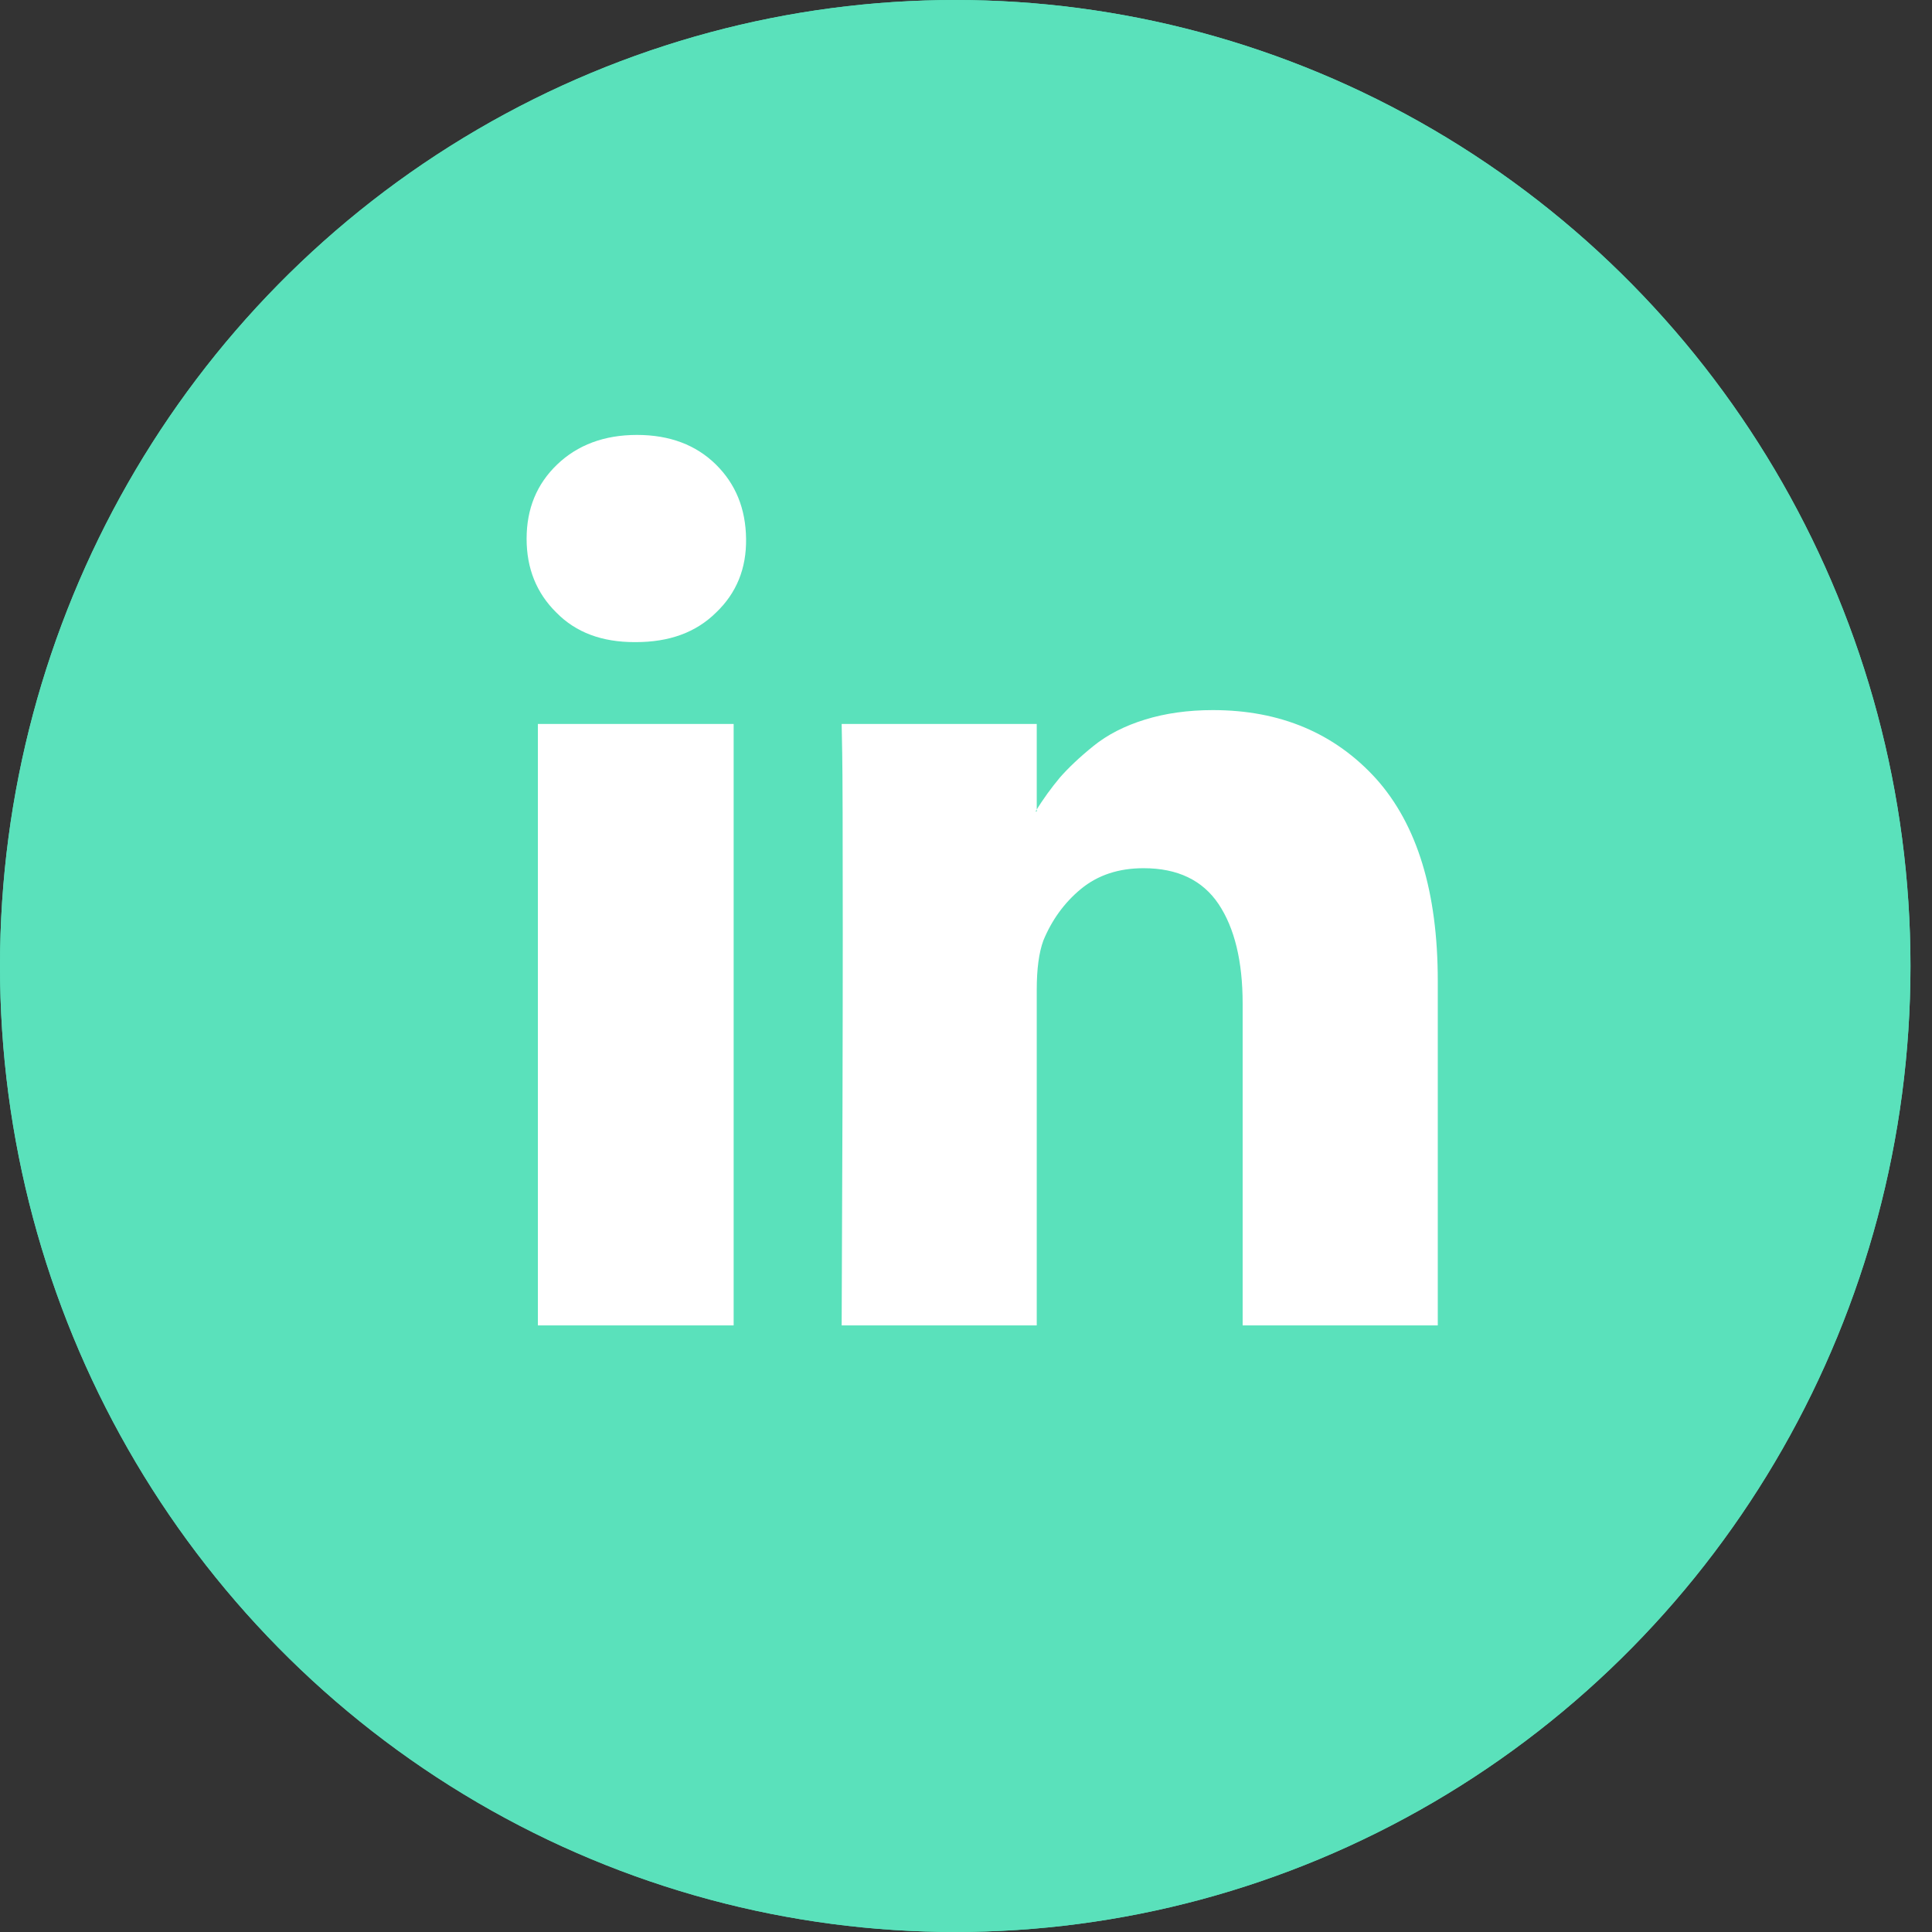
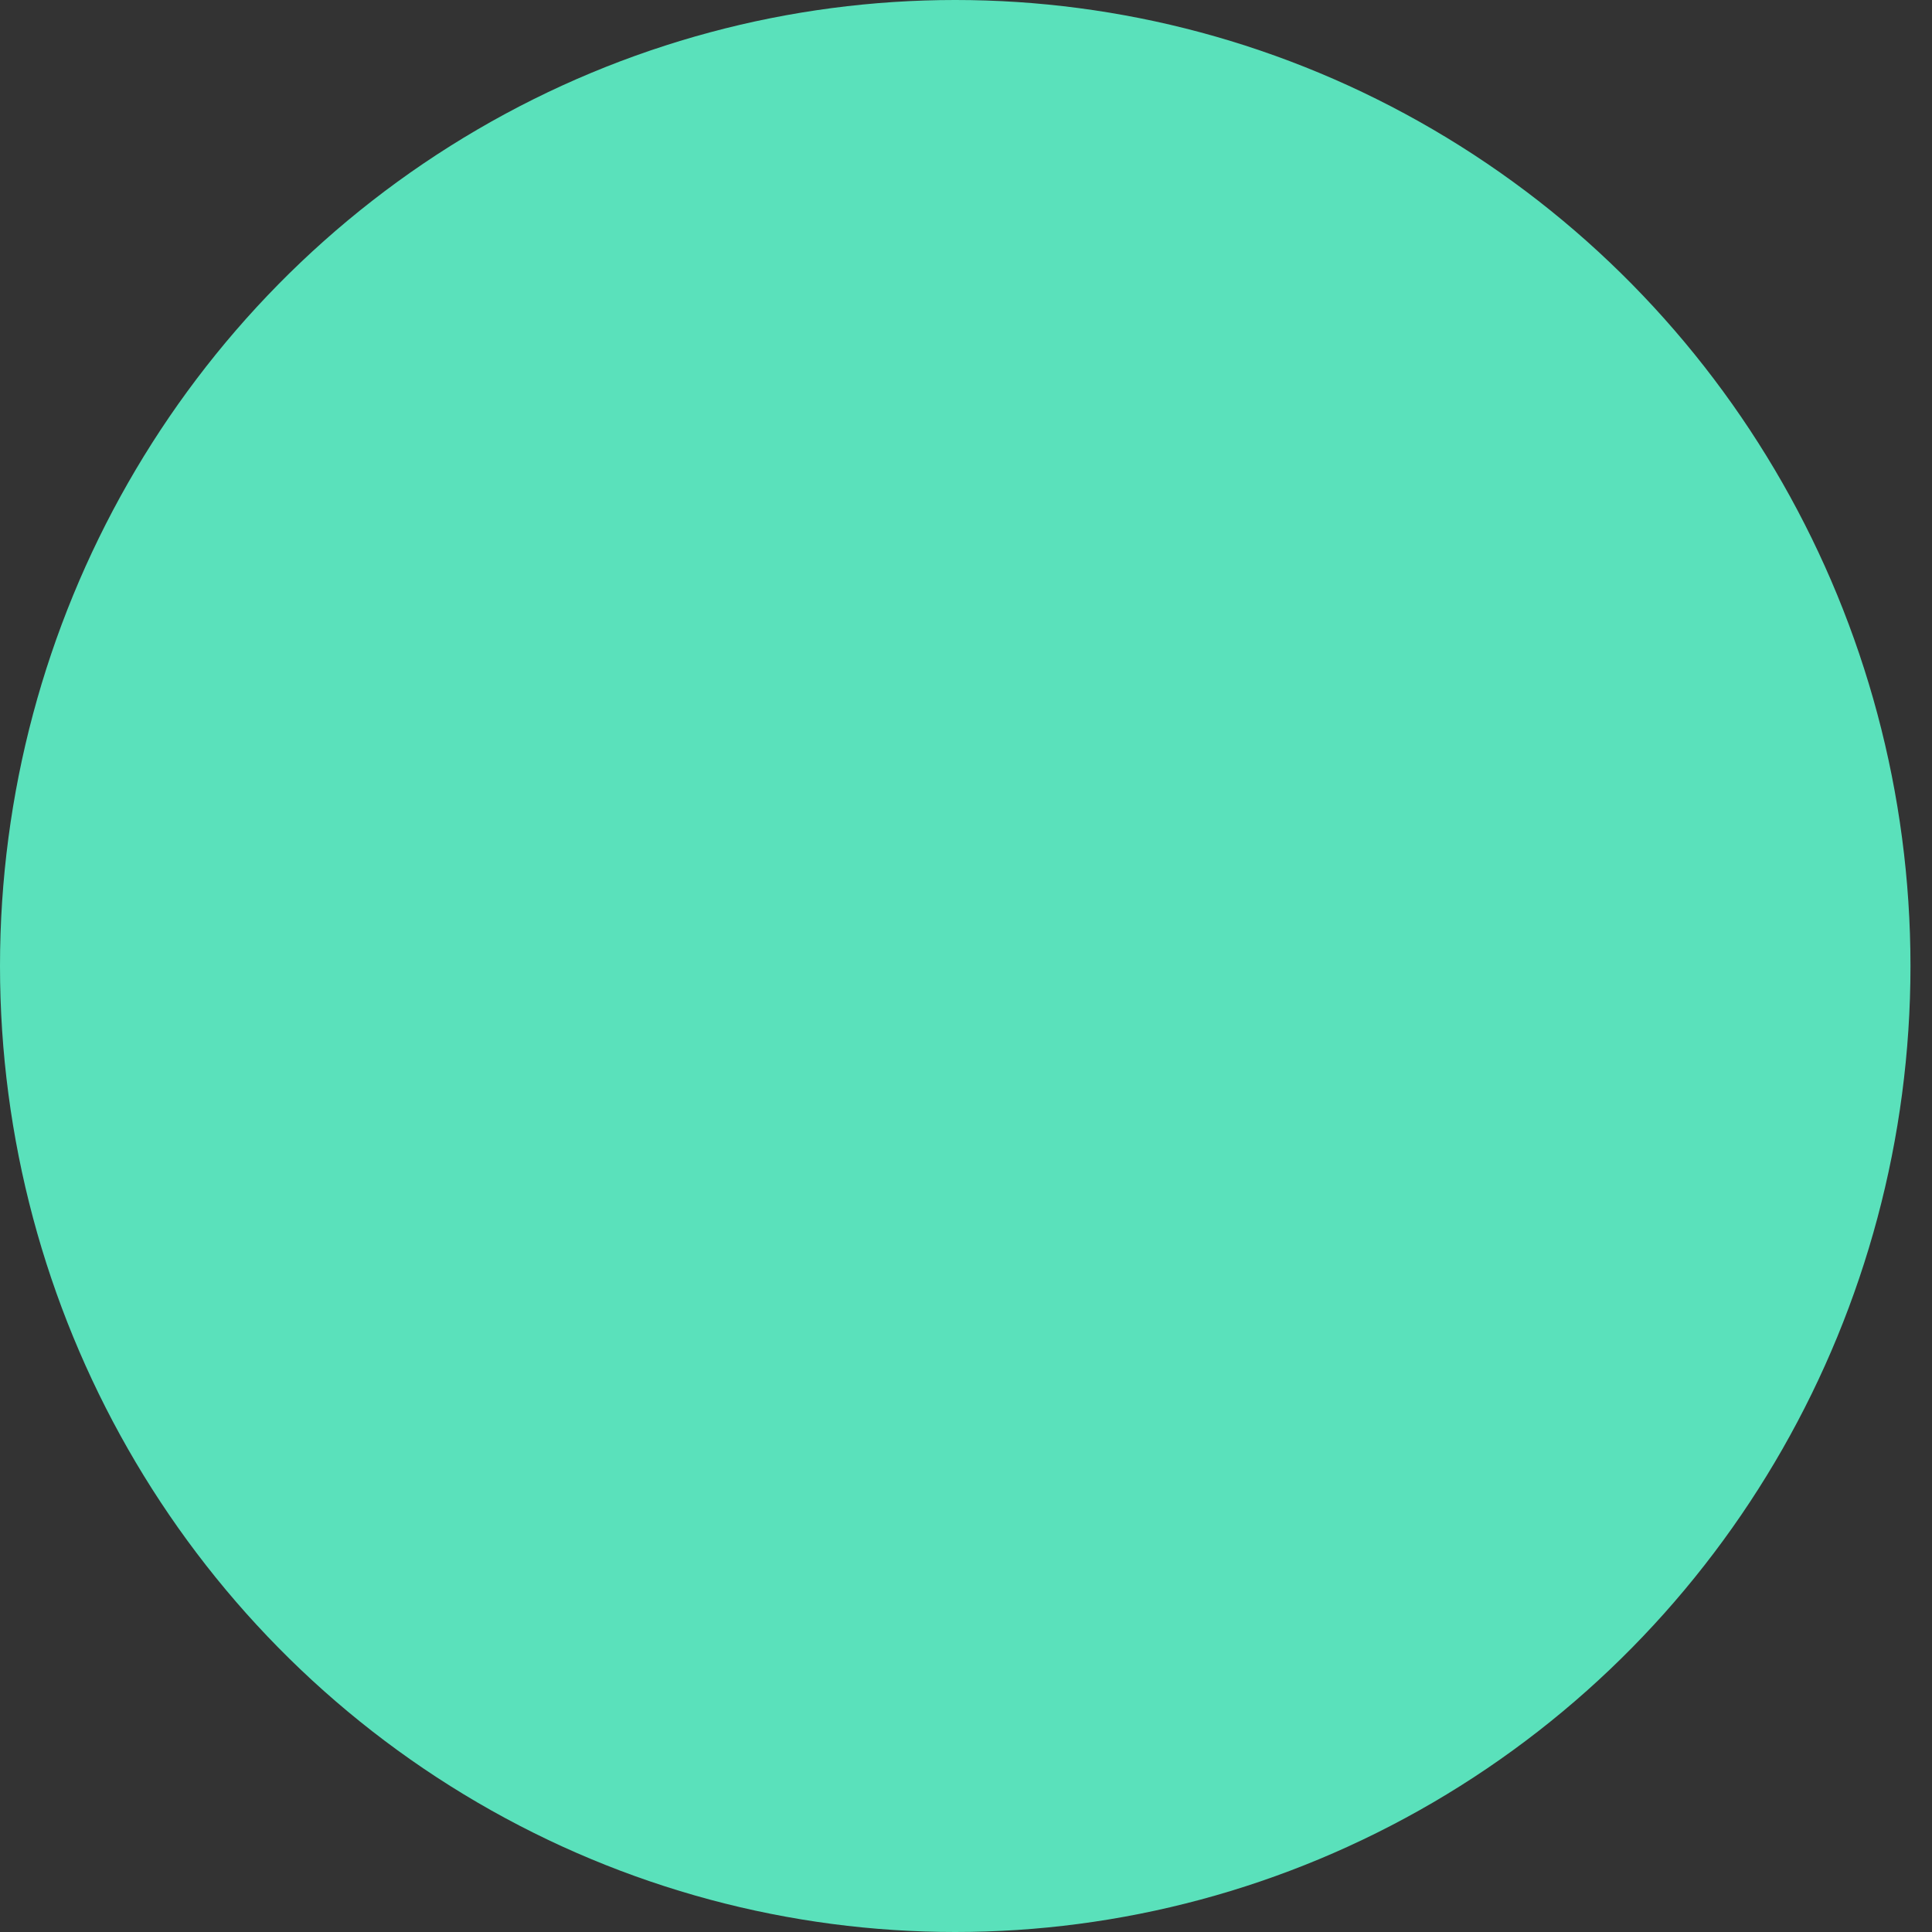
<svg xmlns="http://www.w3.org/2000/svg" xmlns:xlink="http://www.w3.org/1999/xlink" width="42px" height="42px" viewBox="0 0 42 42" version="1.1">
  <rect x="0" y="0" width="42" height="42" fill="#333333" stroke="none" />
  <title>linked-in-icon green</title>
  <desc>Created with Sketch.</desc>
  <defs>
    <ellipse id="path-1" cx="20.766" cy="21" rx="20.766" ry="21" />
  </defs>
  <g id="atom" stroke="none" stroke-width="1" fill="none" fill-rule="evenodd">
    <g id="linked-in-icon-green">
      <g id="Oval-Copy-2">
        <use fill="#5AE1BB" fill-rule="evenodd" xlink:href="#path-1" />
-         <ellipse stroke="#5AE1BB" stroke-width="2" cx="20.766" cy="21" rx="19.766" ry="20" />
      </g>
-       <path d="M11.693,15.738 L11.693,28.813 L15.949,28.813 L15.949,15.738 L11.693,15.738 L11.693,15.738 Z M15.563,10.098 C15.132,9.674 14.561,9.455 13.847,9.455 C13.133,9.455 12.555,9.674 12.112,10.098 C11.67,10.522 11.448,11.056 11.448,11.713 C11.448,12.357 11.663,12.891 12.093,13.315 C12.522,13.753 13.09,13.959 13.795,13.959 L13.821,13.959 C14.543,13.959 15.126,13.753 15.568,13.315 C16.012,12.891 16.228,12.357 16.219,11.713 C16.211,11.056 15.992,10.522 15.563,10.098 L15.563,10.098 Z M29.915,16.929 C29.021,15.944 27.839,15.437 26.368,15.437 C25.828,15.437 25.335,15.506 24.892,15.643 C24.45,15.779 24.075,15.971 23.77,16.218 C23.465,16.464 23.222,16.697 23.042,16.902 C22.861,17.121 22.685,17.354 22.512,17.641 L22.538,17.641 L22.538,15.738 L18.297,15.738 L18.309,16.382 C18.317,16.793 18.321,18.093 18.321,20.284 C18.321,22.46 18.313,25.308 18.297,28.813 L22.538,28.813 L22.538,21.516 C22.538,21.064 22.586,20.708 22.681,20.448 C22.861,20.01 23.133,19.626 23.499,19.325 C23.864,19.024 24.318,18.874 24.86,18.874 C25.599,18.874 26.142,19.134 26.491,19.654 C26.839,20.174 27.014,20.9 27.014,21.817 L27.014,28.813 L31.256,28.813 L31.256,21.324 C31.256,19.394 30.81,17.929 29.915,16.929 L29.915,16.929 Z" id="fa-linkedin" fill="#FFFFFF" />
    </g>
  </g>
</svg>